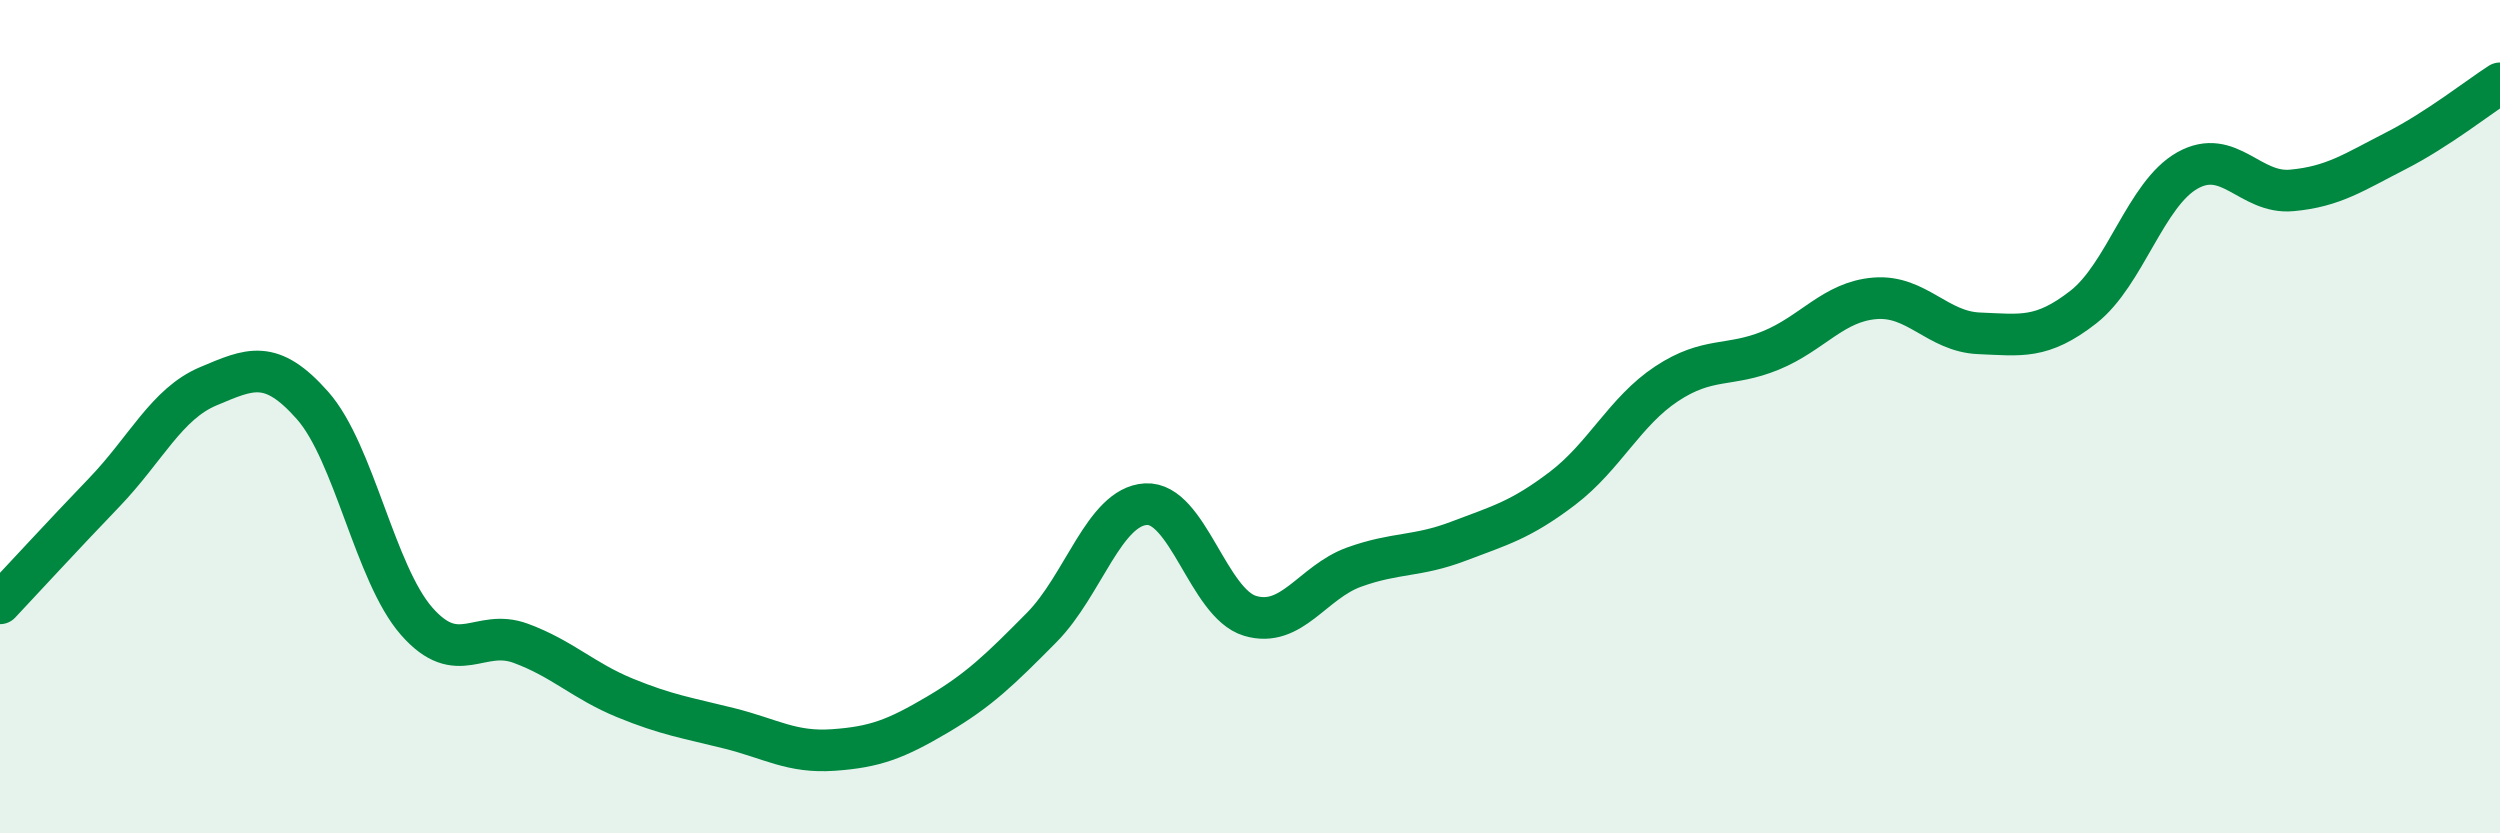
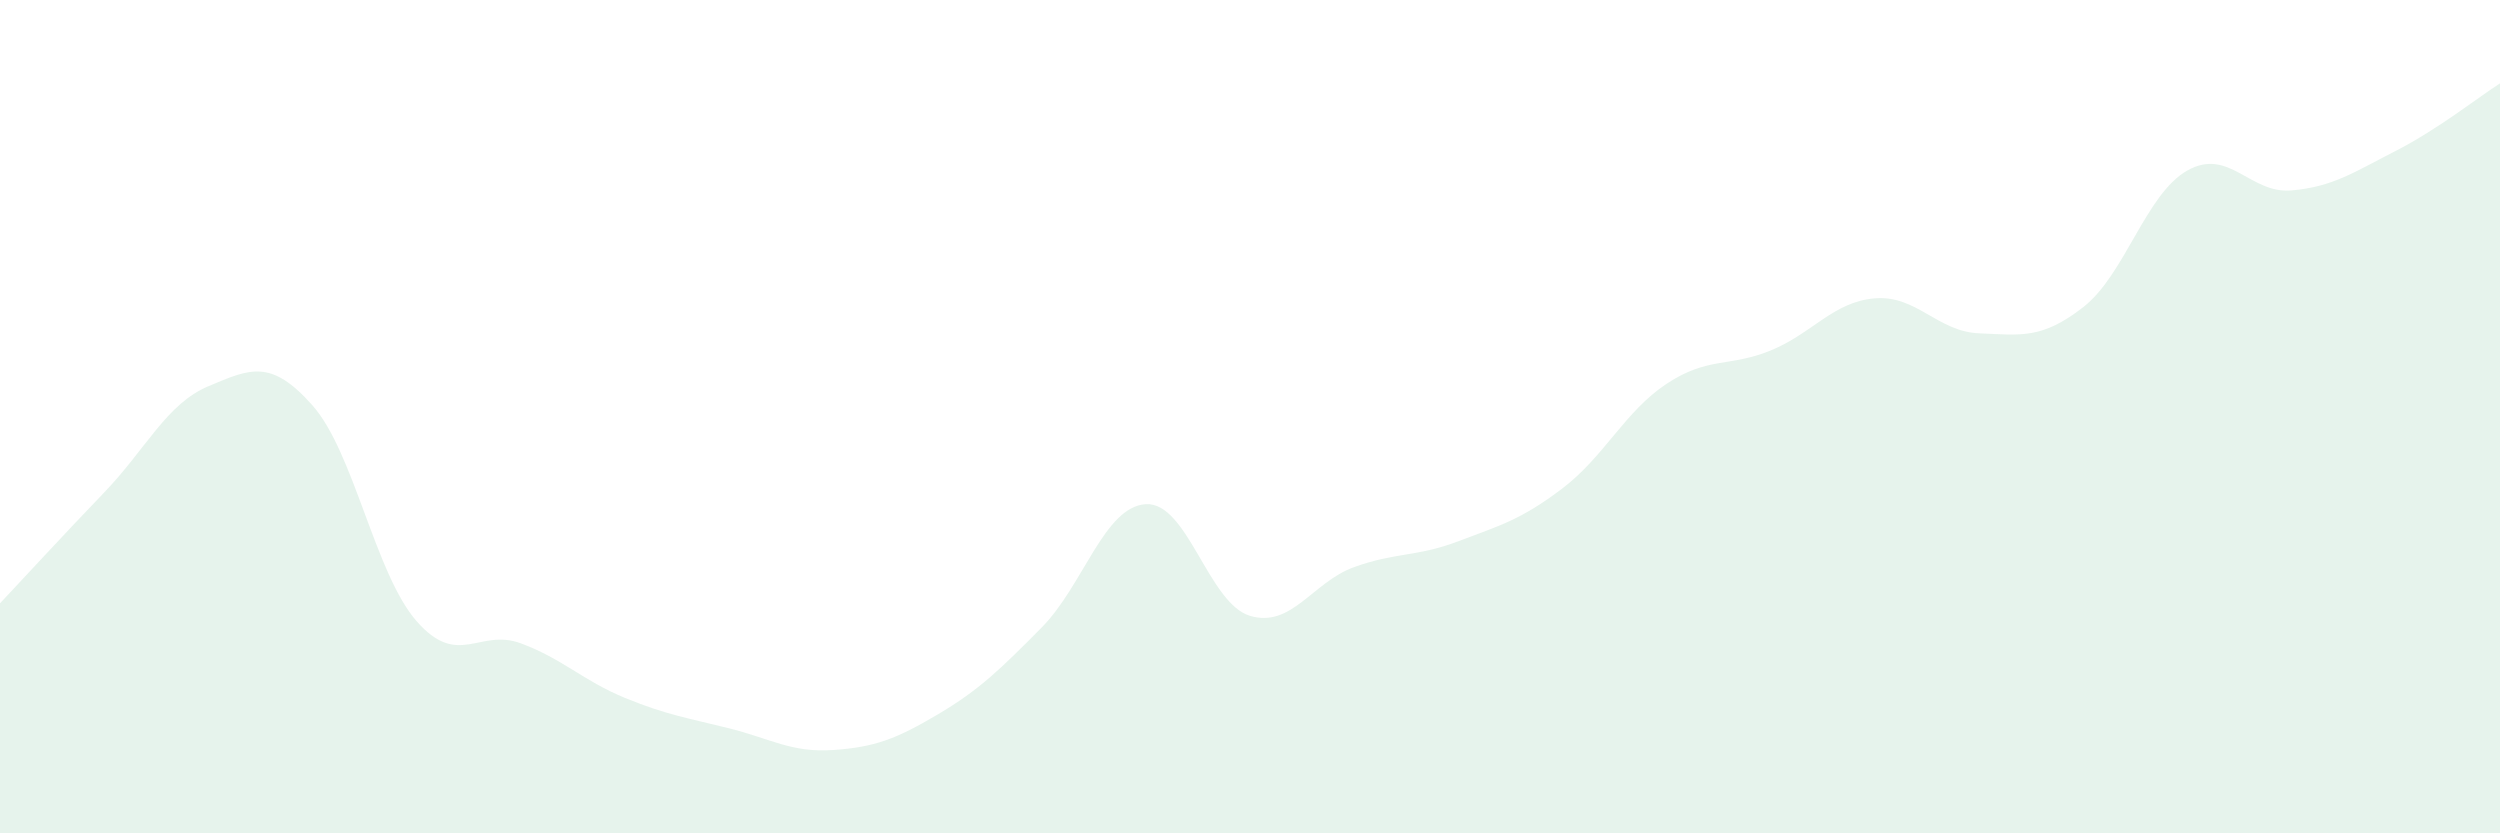
<svg xmlns="http://www.w3.org/2000/svg" width="60" height="20" viewBox="0 0 60 20">
  <path d="M 0,14.48 C 0.5,13.95 1.5,12.86 2.5,11.82 C 3.5,10.78 4,9.69 5,9.27 C 6,8.85 6.5,8.6 7.5,9.73 C 8.5,10.86 9,13.77 10,14.91 C 11,16.05 11.5,15.07 12.5,15.44 C 13.5,15.81 14,16.34 15,16.75 C 16,17.16 16.5,17.23 17.5,17.48 C 18.5,17.73 19,18.07 20,18 C 21,17.93 21.5,17.74 22.5,17.15 C 23.5,16.56 24,16.07 25,15.06 C 26,14.05 26.5,12.16 27.5,12.1 C 28.5,12.04 29,14.48 30,14.78 C 31,15.08 31.5,13.97 32.5,13.61 C 33.5,13.25 34,13.37 35,12.99 C 36,12.61 36.5,12.48 37.5,11.72 C 38.5,10.96 39,9.87 40,9.21 C 41,8.55 41.5,8.82 42.5,8.41 C 43.5,8 44,7.24 45,7.16 C 46,7.08 46.5,7.96 47.5,8 C 48.5,8.04 49,8.15 50,7.37 C 51,6.59 51.5,4.65 52.5,4.09 C 53.5,3.53 54,4.66 55,4.57 C 56,4.48 56.5,4.13 57.5,3.62 C 58.5,3.11 59.5,2.32 60,2L60 20L0 20Z" fill="#008740" opacity="0.1" stroke-linecap="round" stroke-linejoin="round" />
-   <path d="M 0,14.48 C 0.5,13.95 1.5,12.86 2.5,11.82 C 3.5,10.78 4,9.69 5,9.27 C 6,8.85 6.5,8.6 7.5,9.73 C 8.5,10.86 9,13.77 10,14.91 C 11,16.05 11.5,15.07 12.5,15.44 C 13.5,15.81 14,16.34 15,16.75 C 16,17.16 16.5,17.23 17.5,17.48 C 18.5,17.73 19,18.07 20,18 C 21,17.93 21.5,17.74 22.5,17.15 C 23.5,16.56 24,16.07 25,15.06 C 26,14.05 26.5,12.16 27.5,12.1 C 28.5,12.04 29,14.48 30,14.78 C 31,15.08 31.5,13.97 32.5,13.61 C 33.5,13.25 34,13.37 35,12.99 C 36,12.61 36.5,12.48 37.5,11.72 C 38.5,10.96 39,9.87 40,9.21 C 41,8.55 41.5,8.82 42.5,8.41 C 43.5,8 44,7.24 45,7.16 C 46,7.08 46.5,7.96 47.5,8 C 48.5,8.04 49,8.15 50,7.37 C 51,6.59 51.5,4.65 52.5,4.09 C 53.5,3.53 54,4.66 55,4.57 C 56,4.48 56.5,4.13 57.5,3.62 C 58.5,3.11 59.5,2.32 60,2" stroke="#008740" stroke-width="1" fill="none" stroke-linecap="round" stroke-linejoin="round" />
</svg>